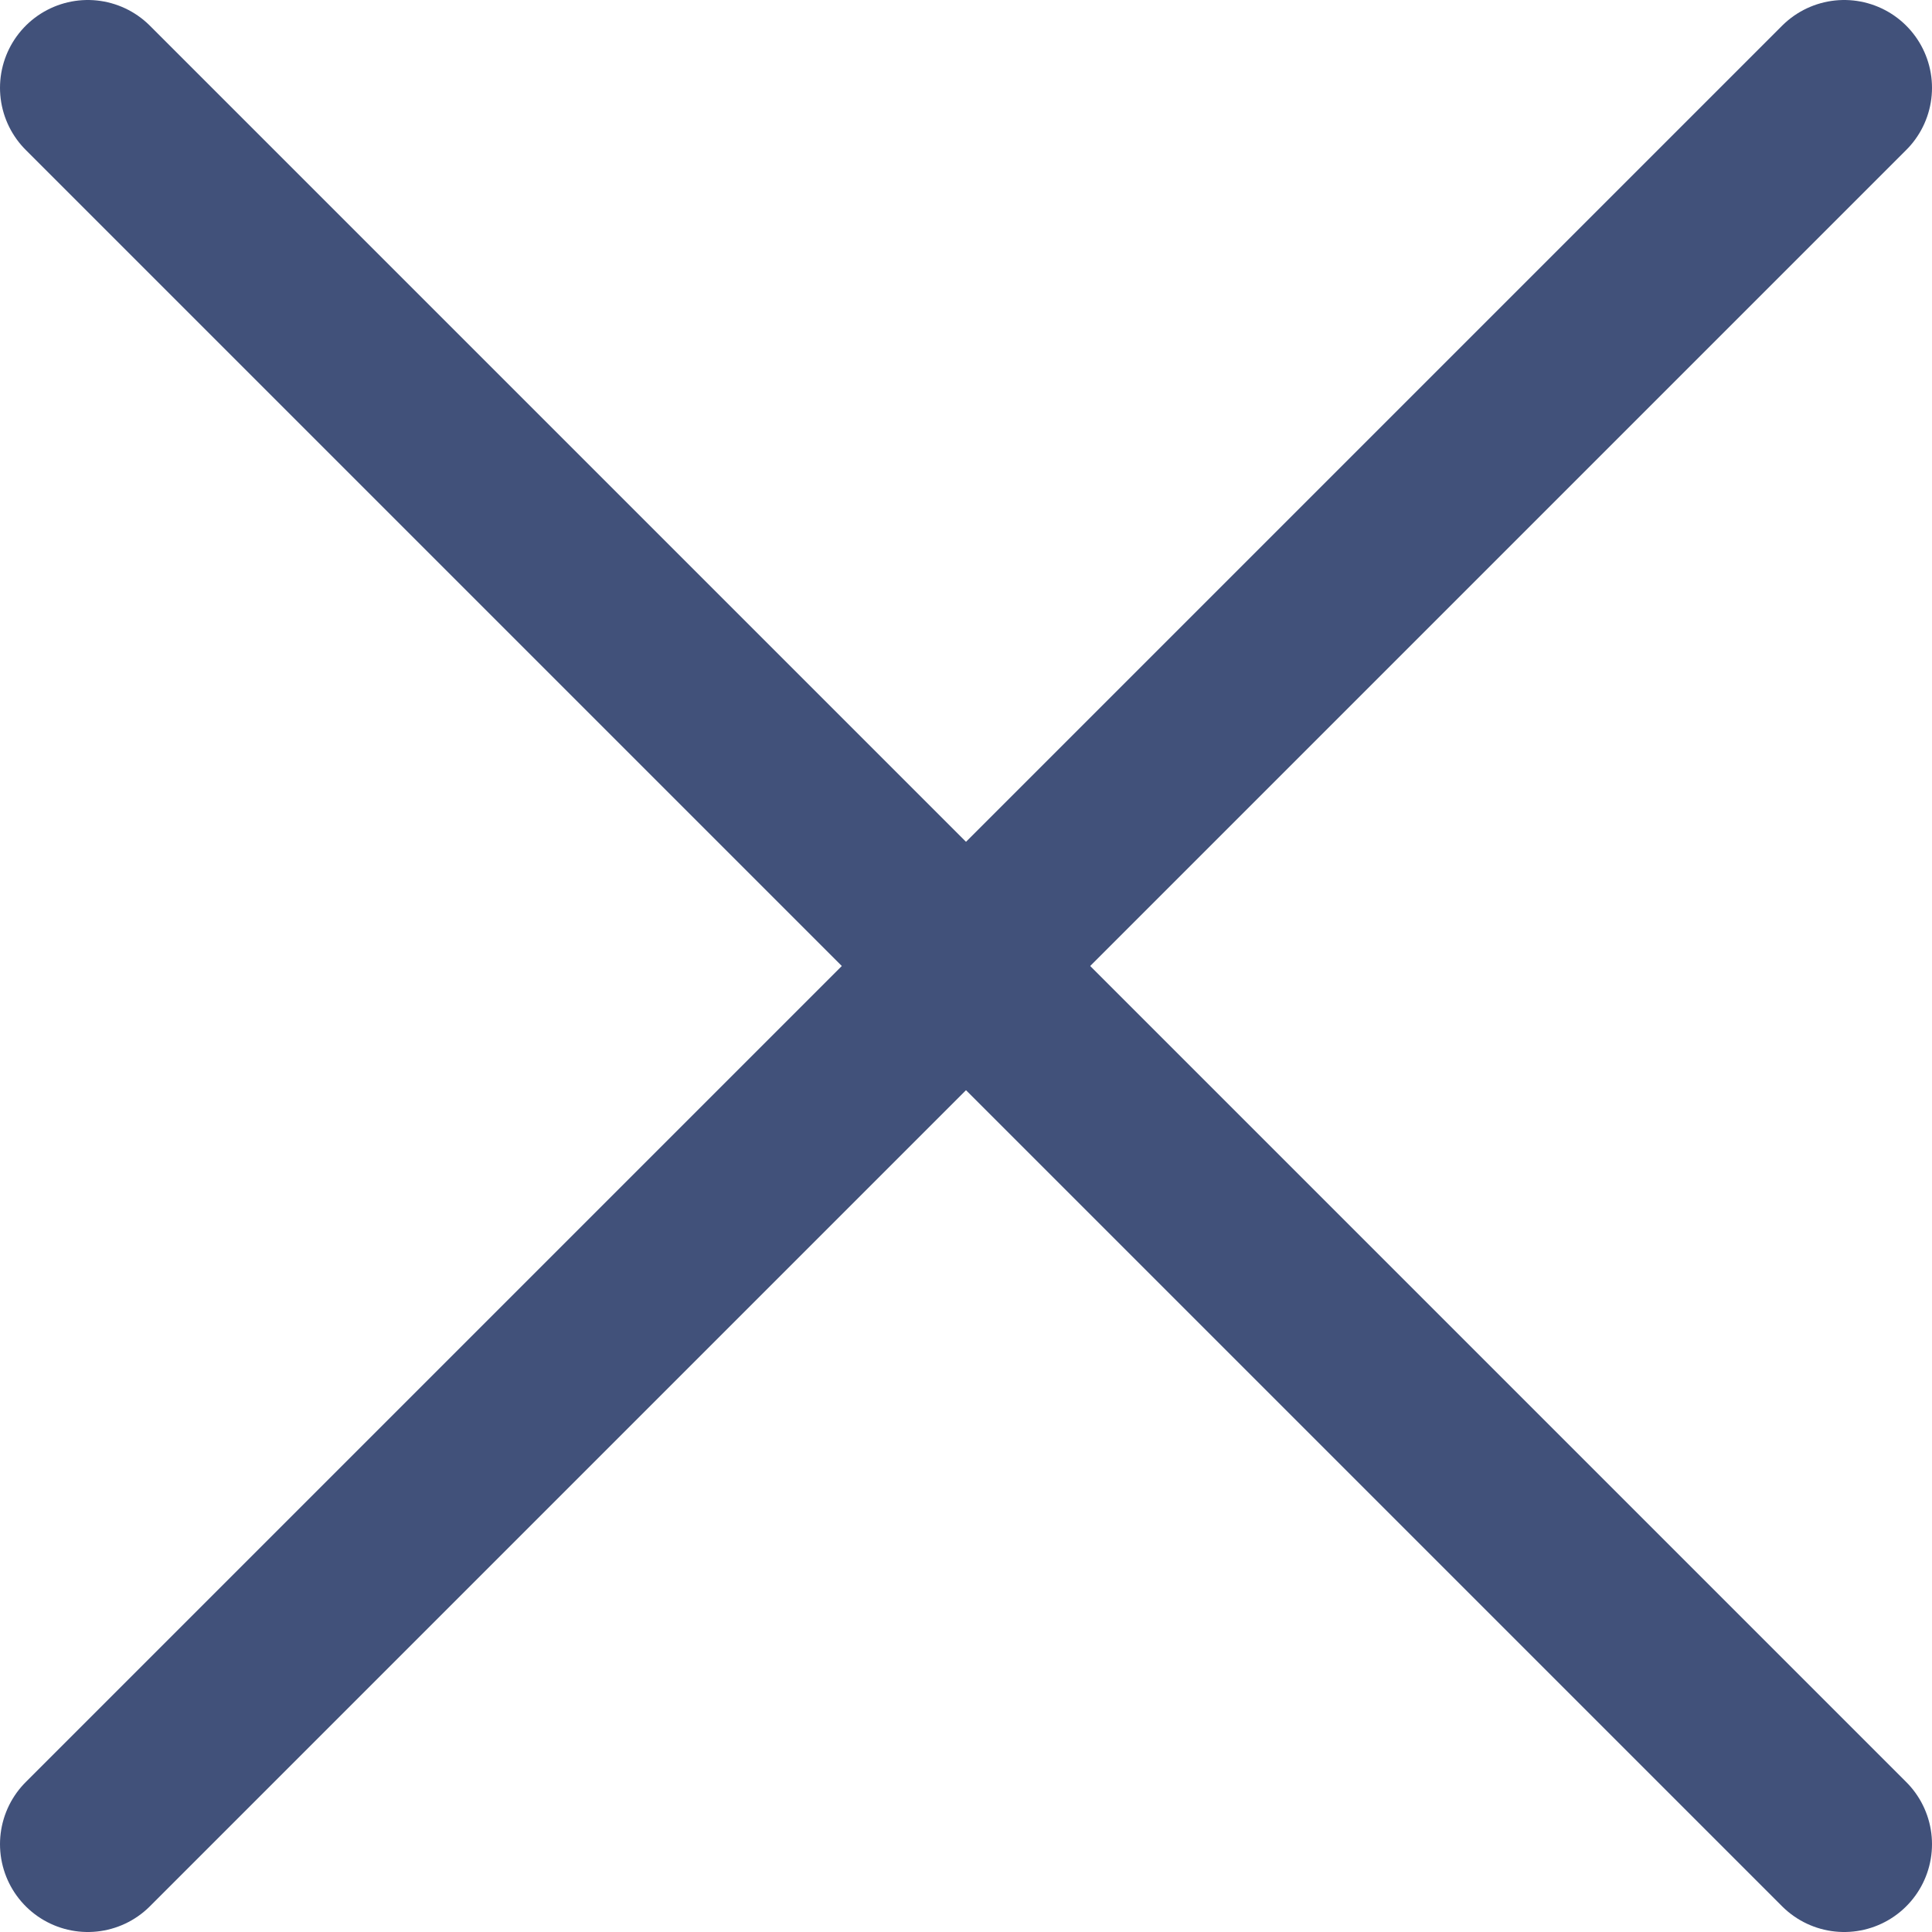
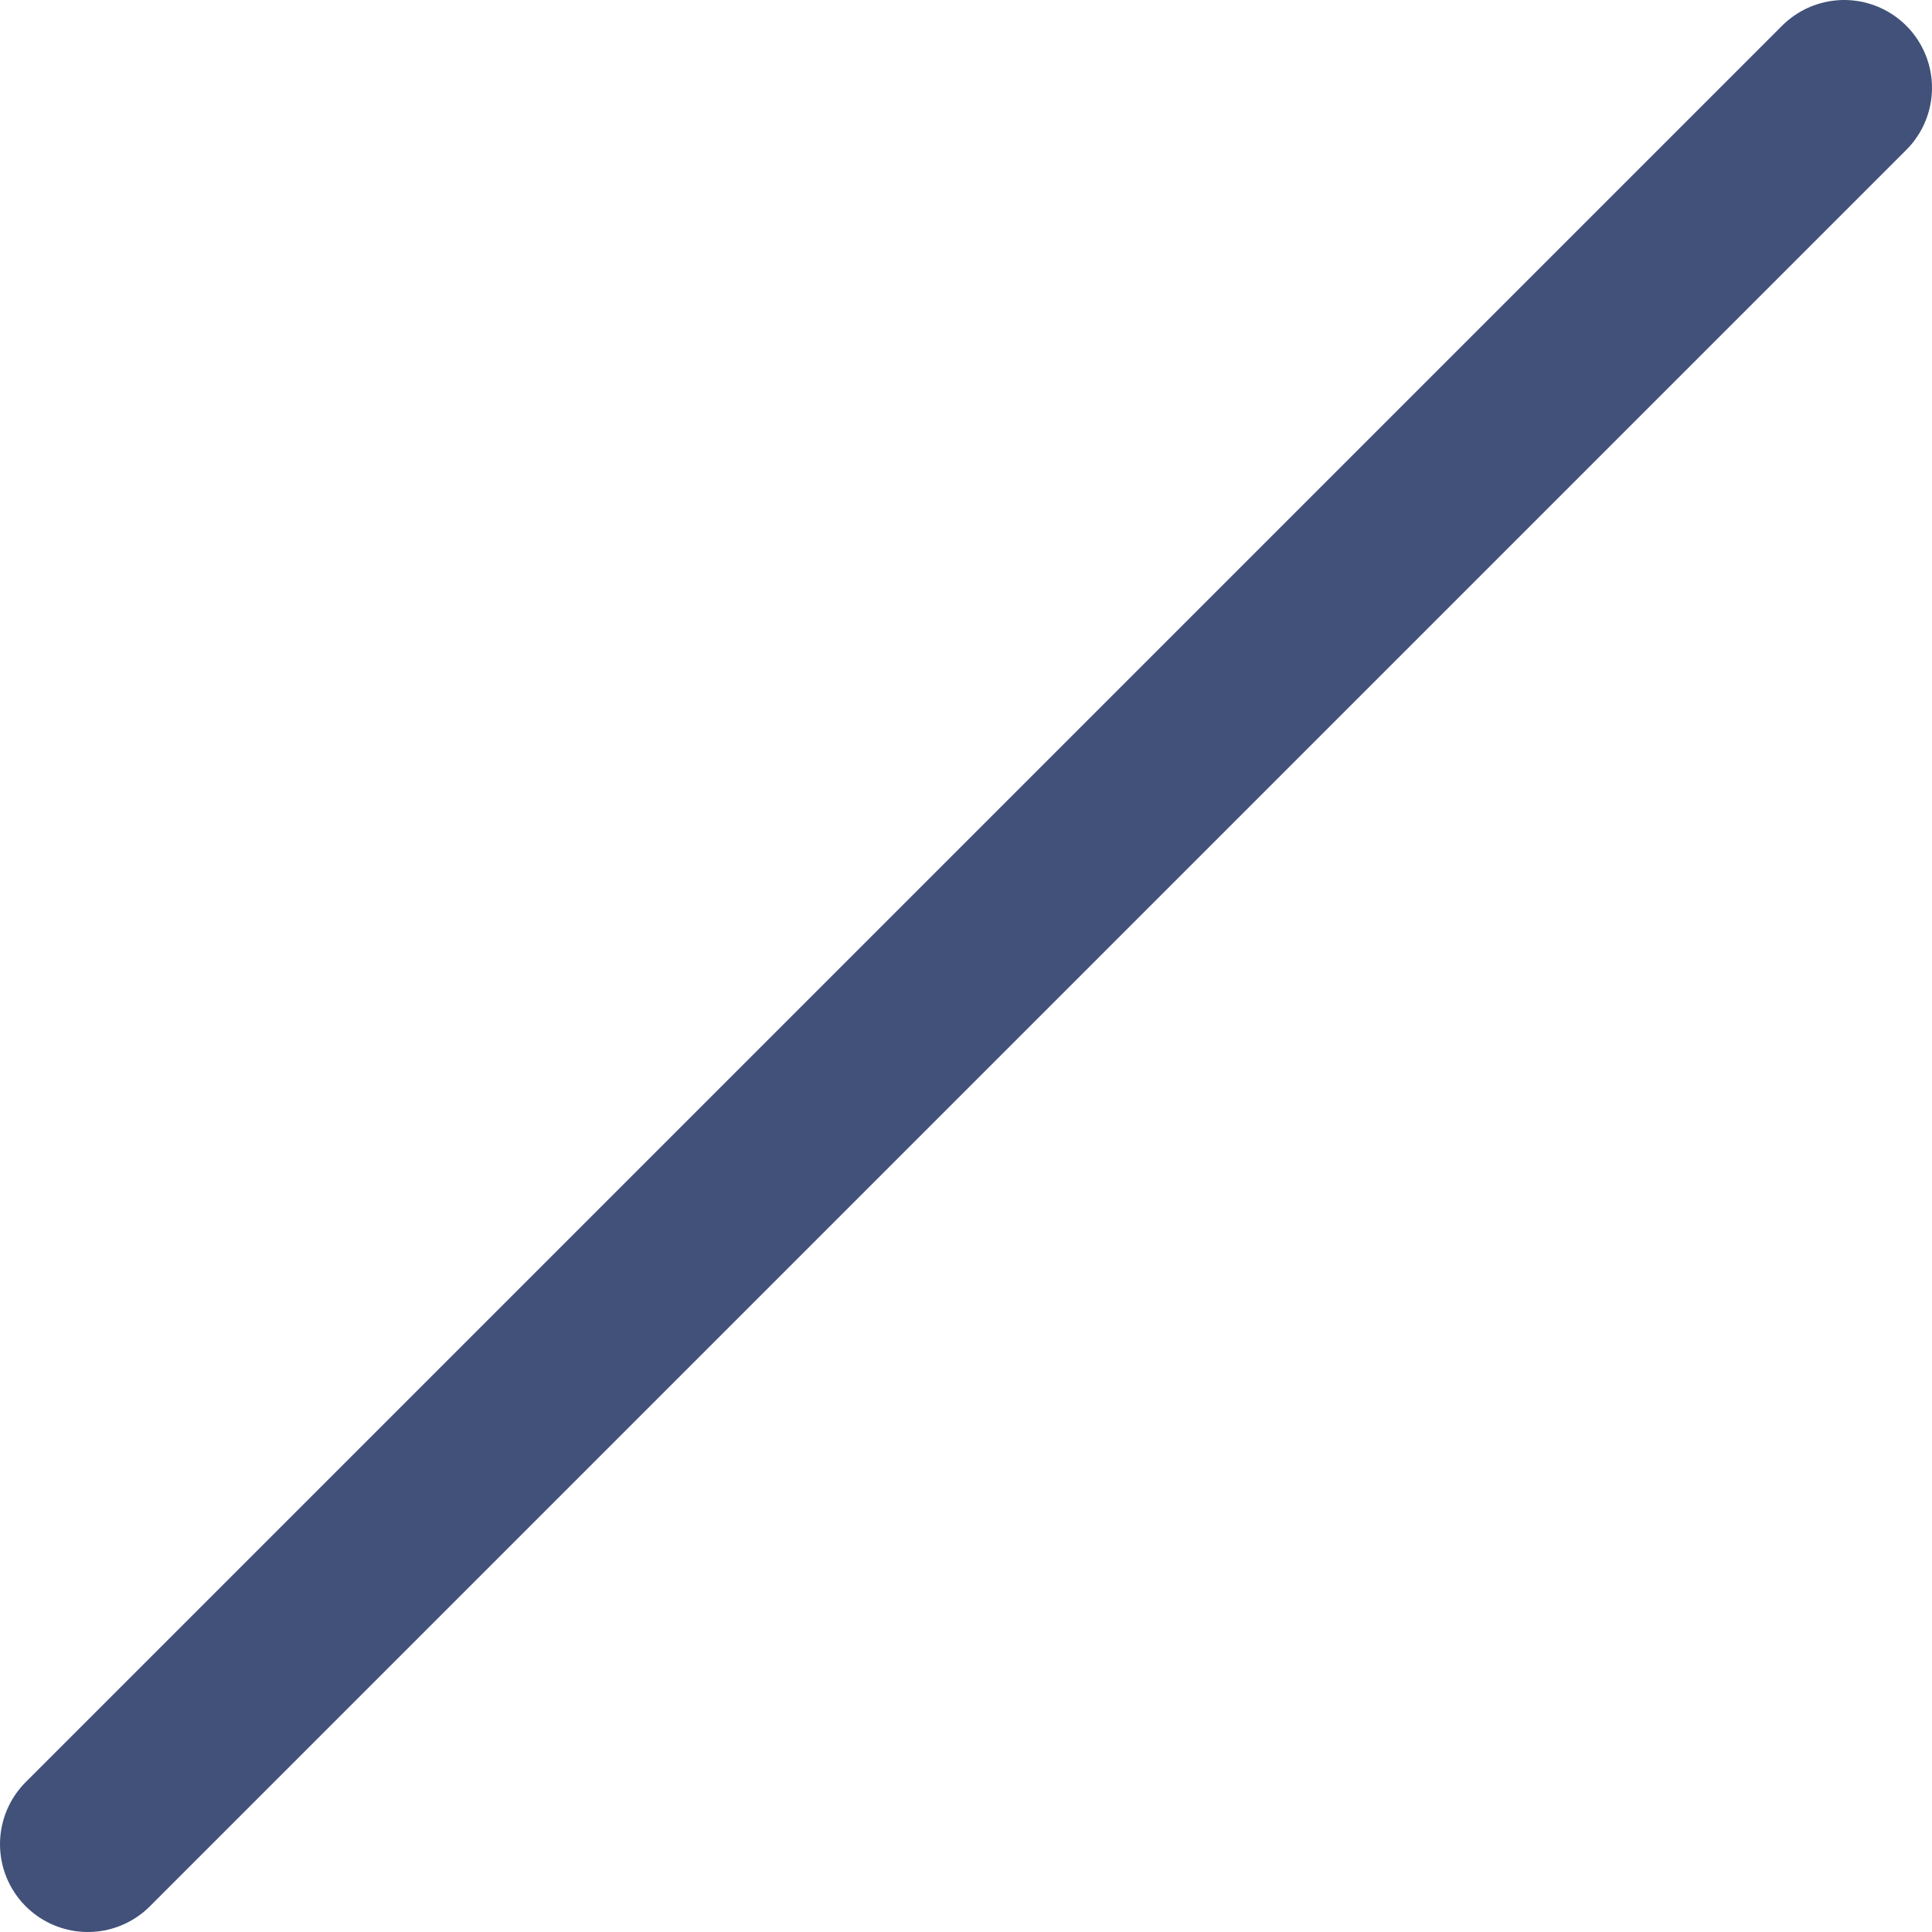
<svg xmlns="http://www.w3.org/2000/svg" width="22" height="22" viewBox="0 0 22 22" fill="none">
  <path d="M21 1L1 21" stroke="#41517A" stroke-width="2" stroke-linecap="round" />
-   <path d="M1 1L21 21" stroke="#41517A" stroke-width="2" stroke-linecap="round" />
</svg>